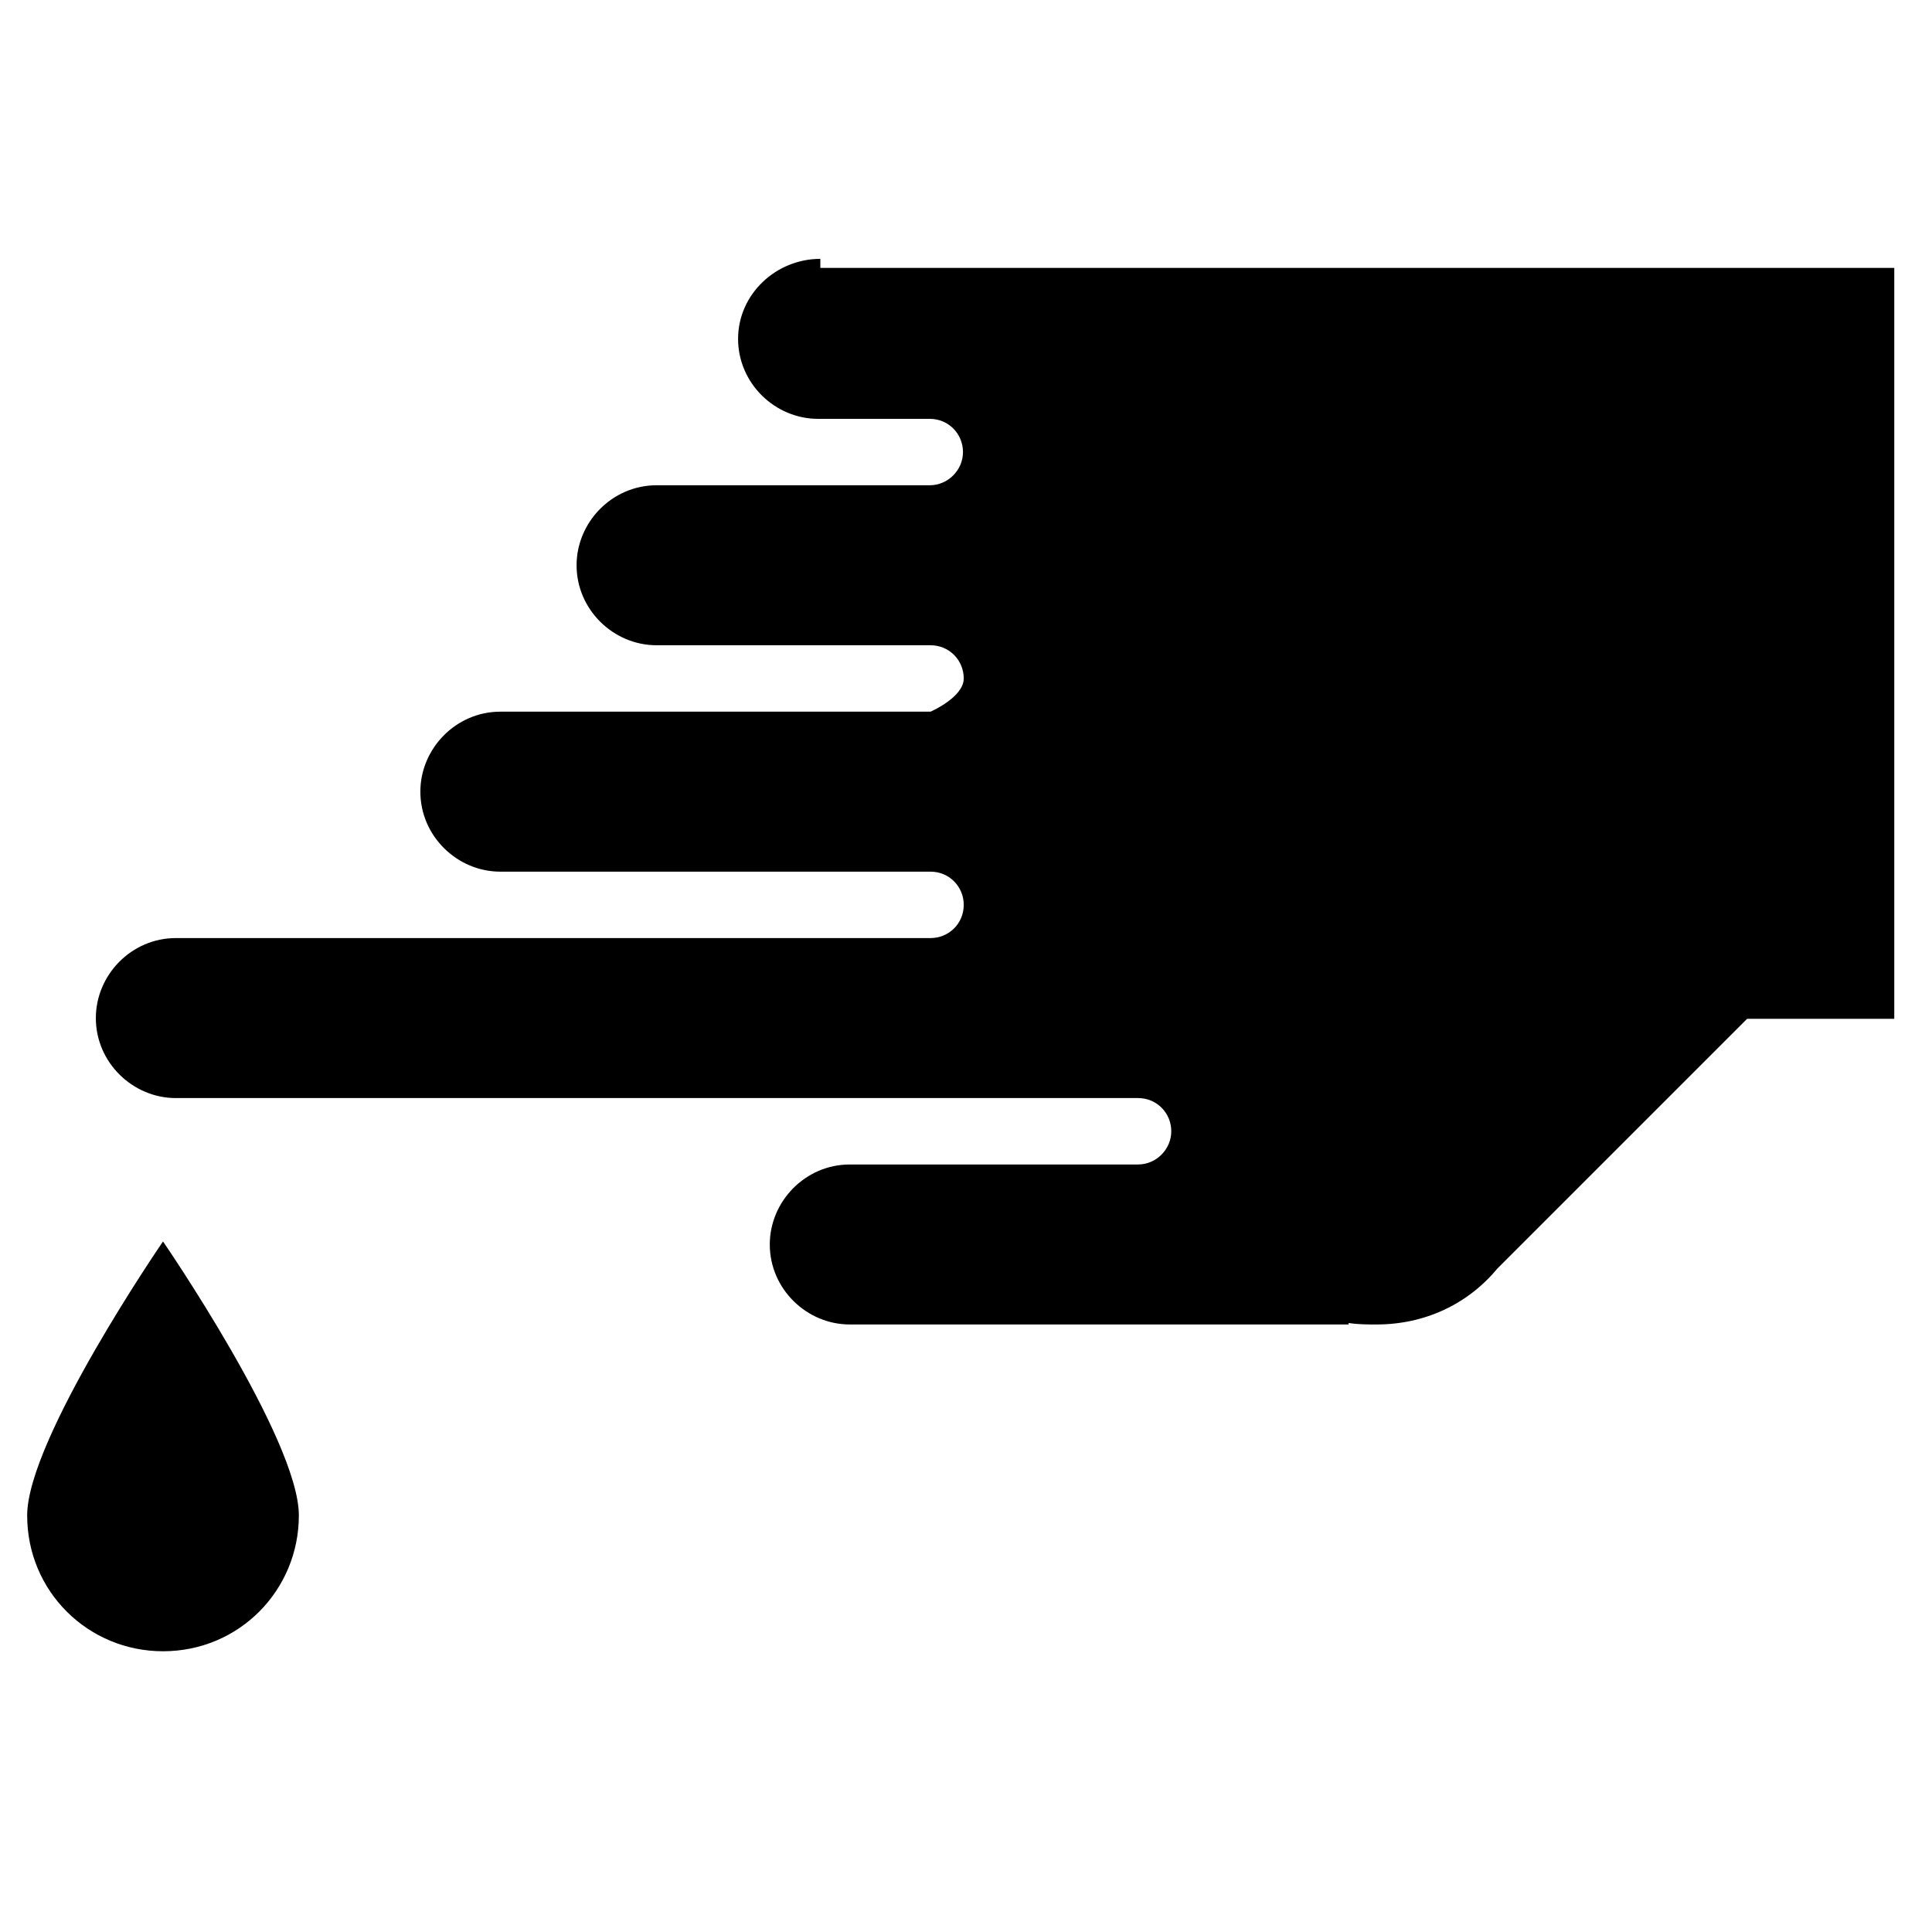
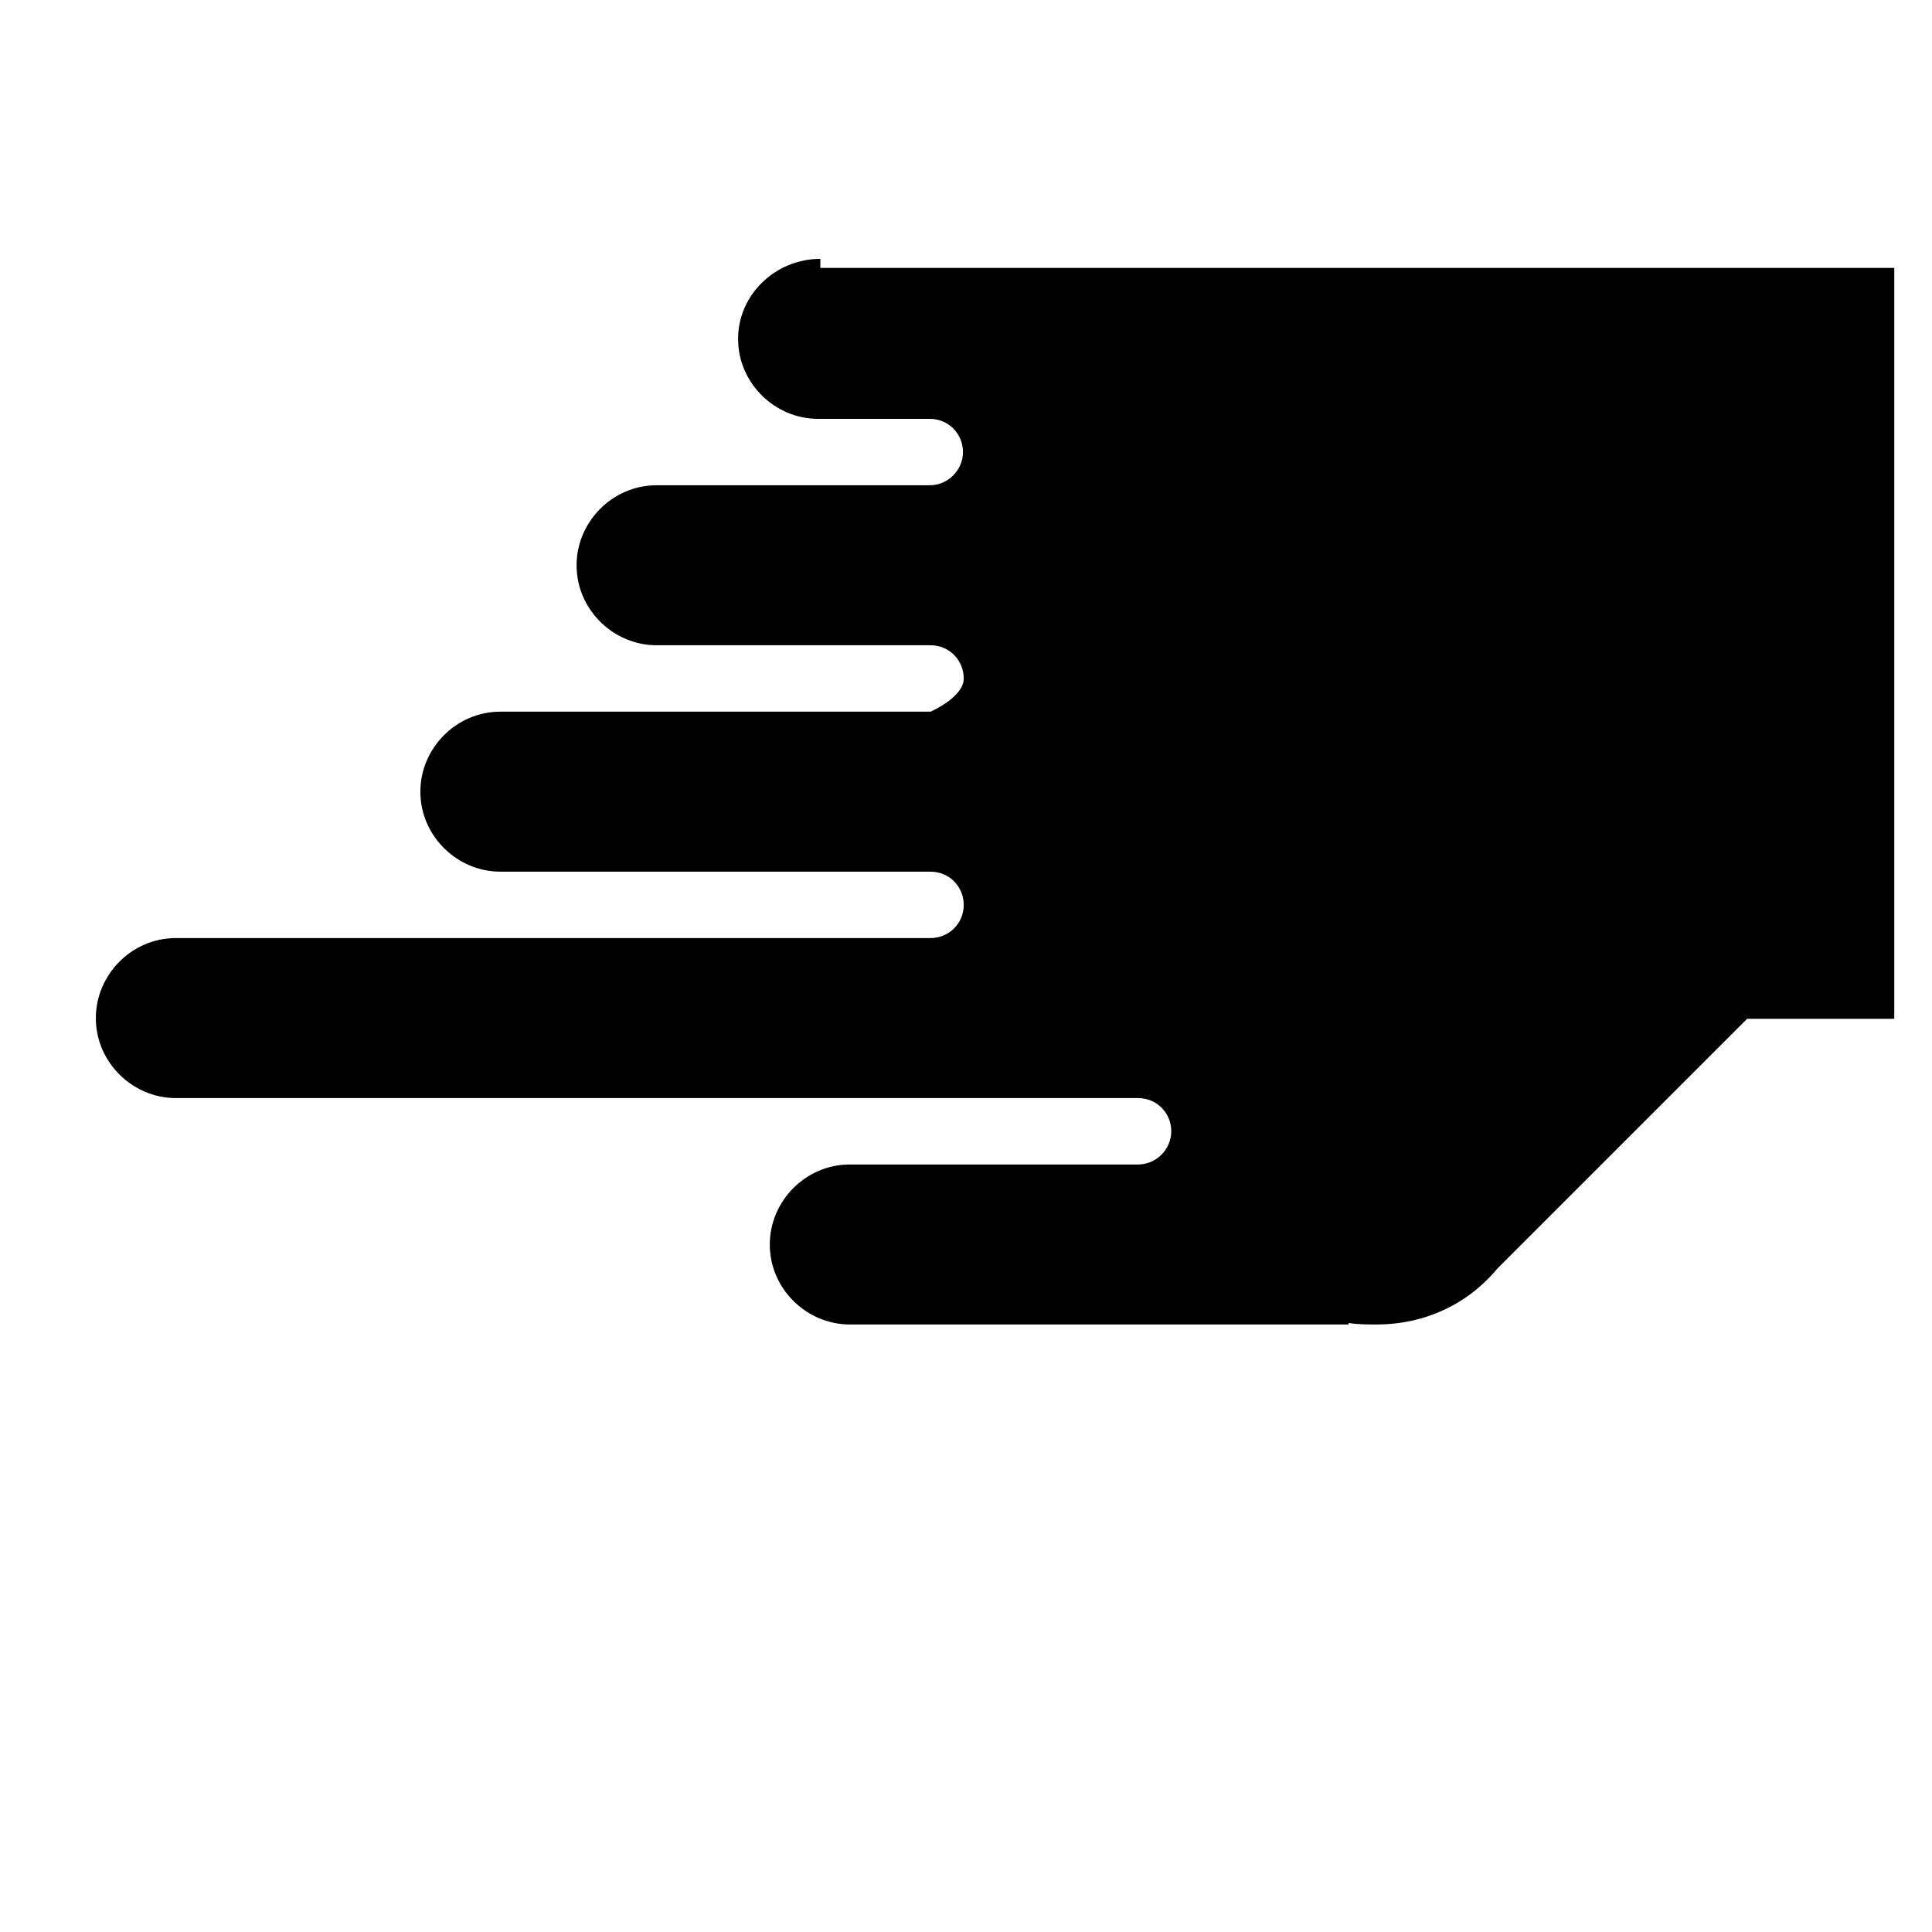
<svg xmlns="http://www.w3.org/2000/svg" fill="#000000" height="800px" width="800px" version="1.2" baseProfile="tiny" id="Vote" viewBox="0 0 256 210" xml:space="preserve">
  <g>
    <path d="M108.7,11.3c-5.9,0-10.9,4.7-10.9,10.6s4.9,10.6,10.6,10.6h14.8c2.5,0,4.4,2,4.4,4.4s-2,4.4-4.4,4.4H87   c-5.9,0-10.6,4.9-10.6,10.6c0,5.9,4.9,10.6,10.6,10.6h36.3c2.5,0,4.4,2,4.4,4.4c0,2.5-4.4,4.4-4.4,4.4h-57   c-5.9,0-10.6,4.9-10.6,10.6c0,5.9,4.9,10.6,10.6,10.6h57c2.5,0,4.4,2,4.4,4.4c0,2.5-2,4.4-4.4,4.4H23.3c-5.9,0-10.6,4.9-10.6,10.6   c0,5.9,4.9,10.6,10.6,10.6h127.5c2.5,0,4.4,2,4.4,4.4s-2,4.4-4.4,4.4h-38.2c-5.9,0-10.6,4.9-10.6,10.6c0,5.9,4.9,10.6,10.6,10.6   h66.1v-0.2c1.2,0.2,2.5,0.2,3.7,0.2c6.4,0,12.1-2.7,16-7.4l33.1-33.1H251V12.5H108.7V11.3z" />
-     <path d="M3.6,177.8c0,10.1,8.1,18,18,18c10.1,0,18-8.1,18-18c0-10.1-18-36.3-18-36.3S3.6,167.7,3.6,177.8z" />
  </g>
</svg>